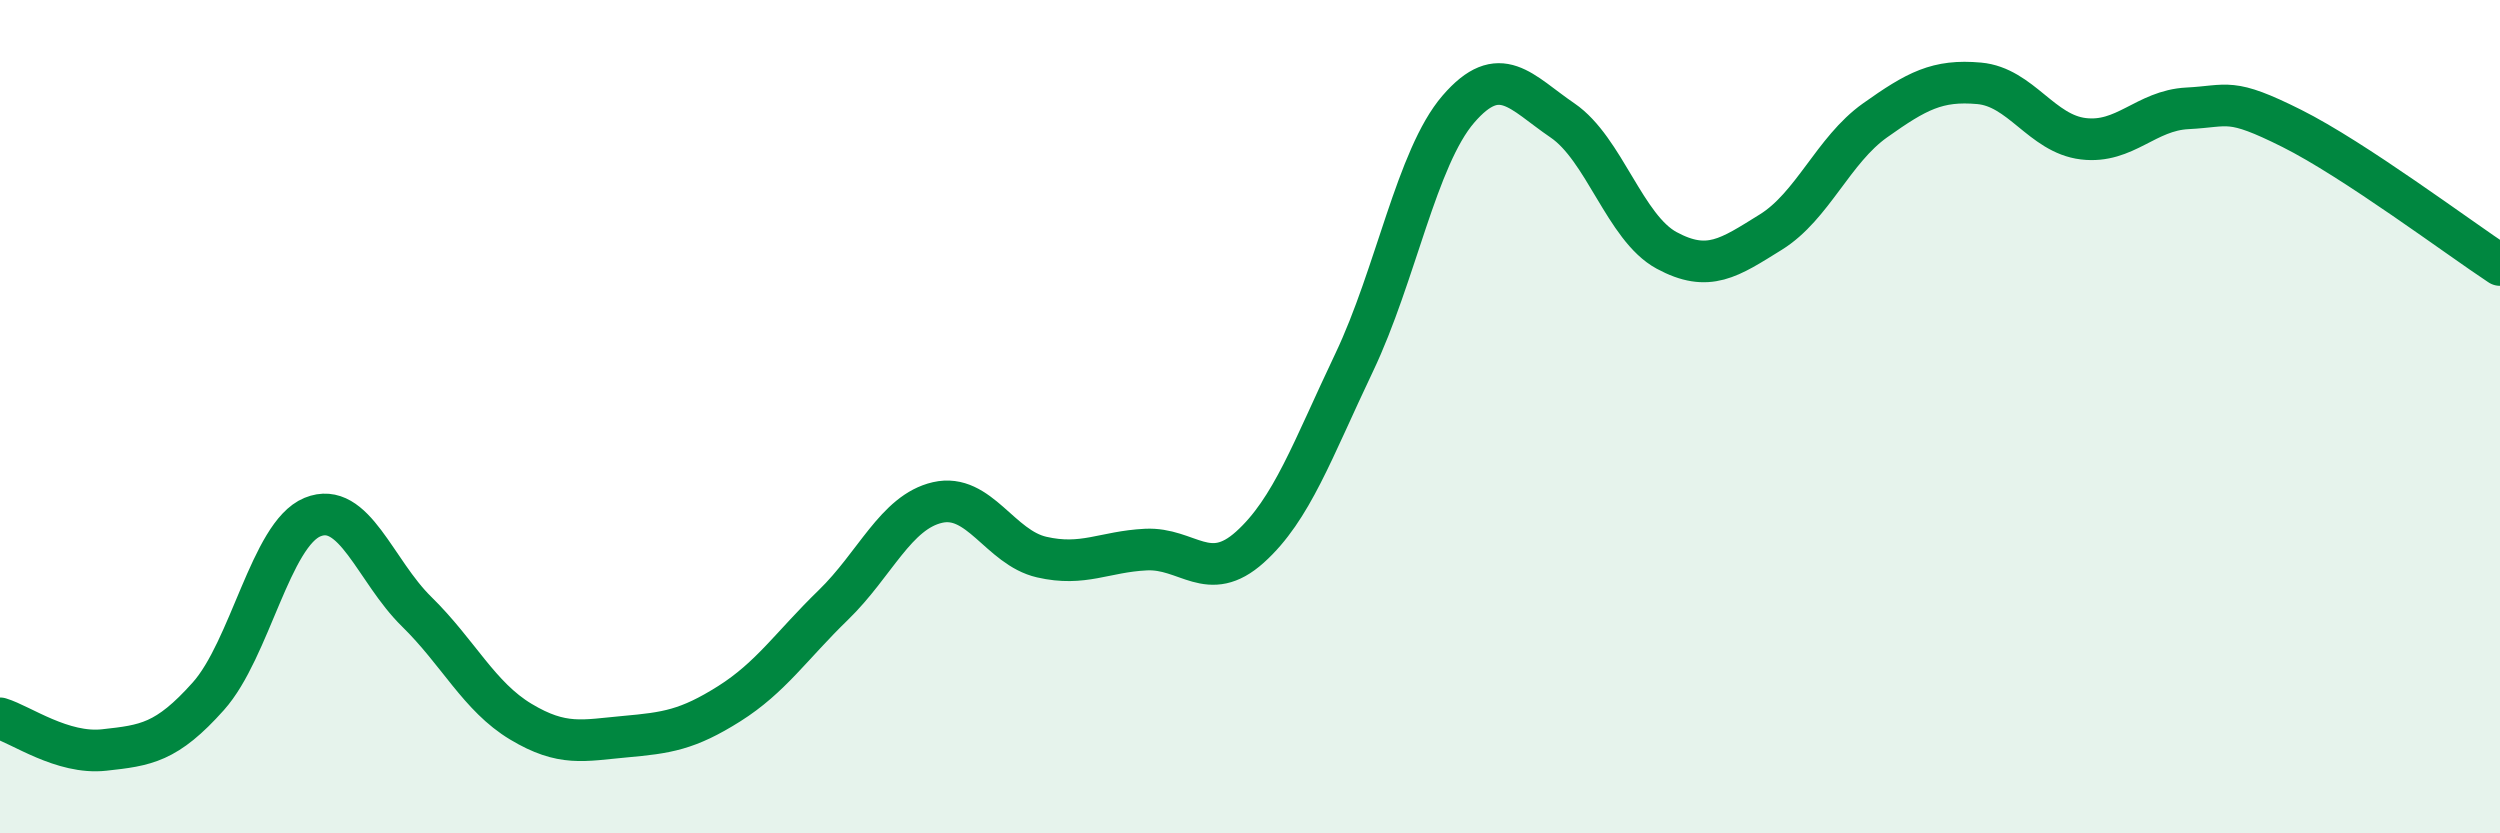
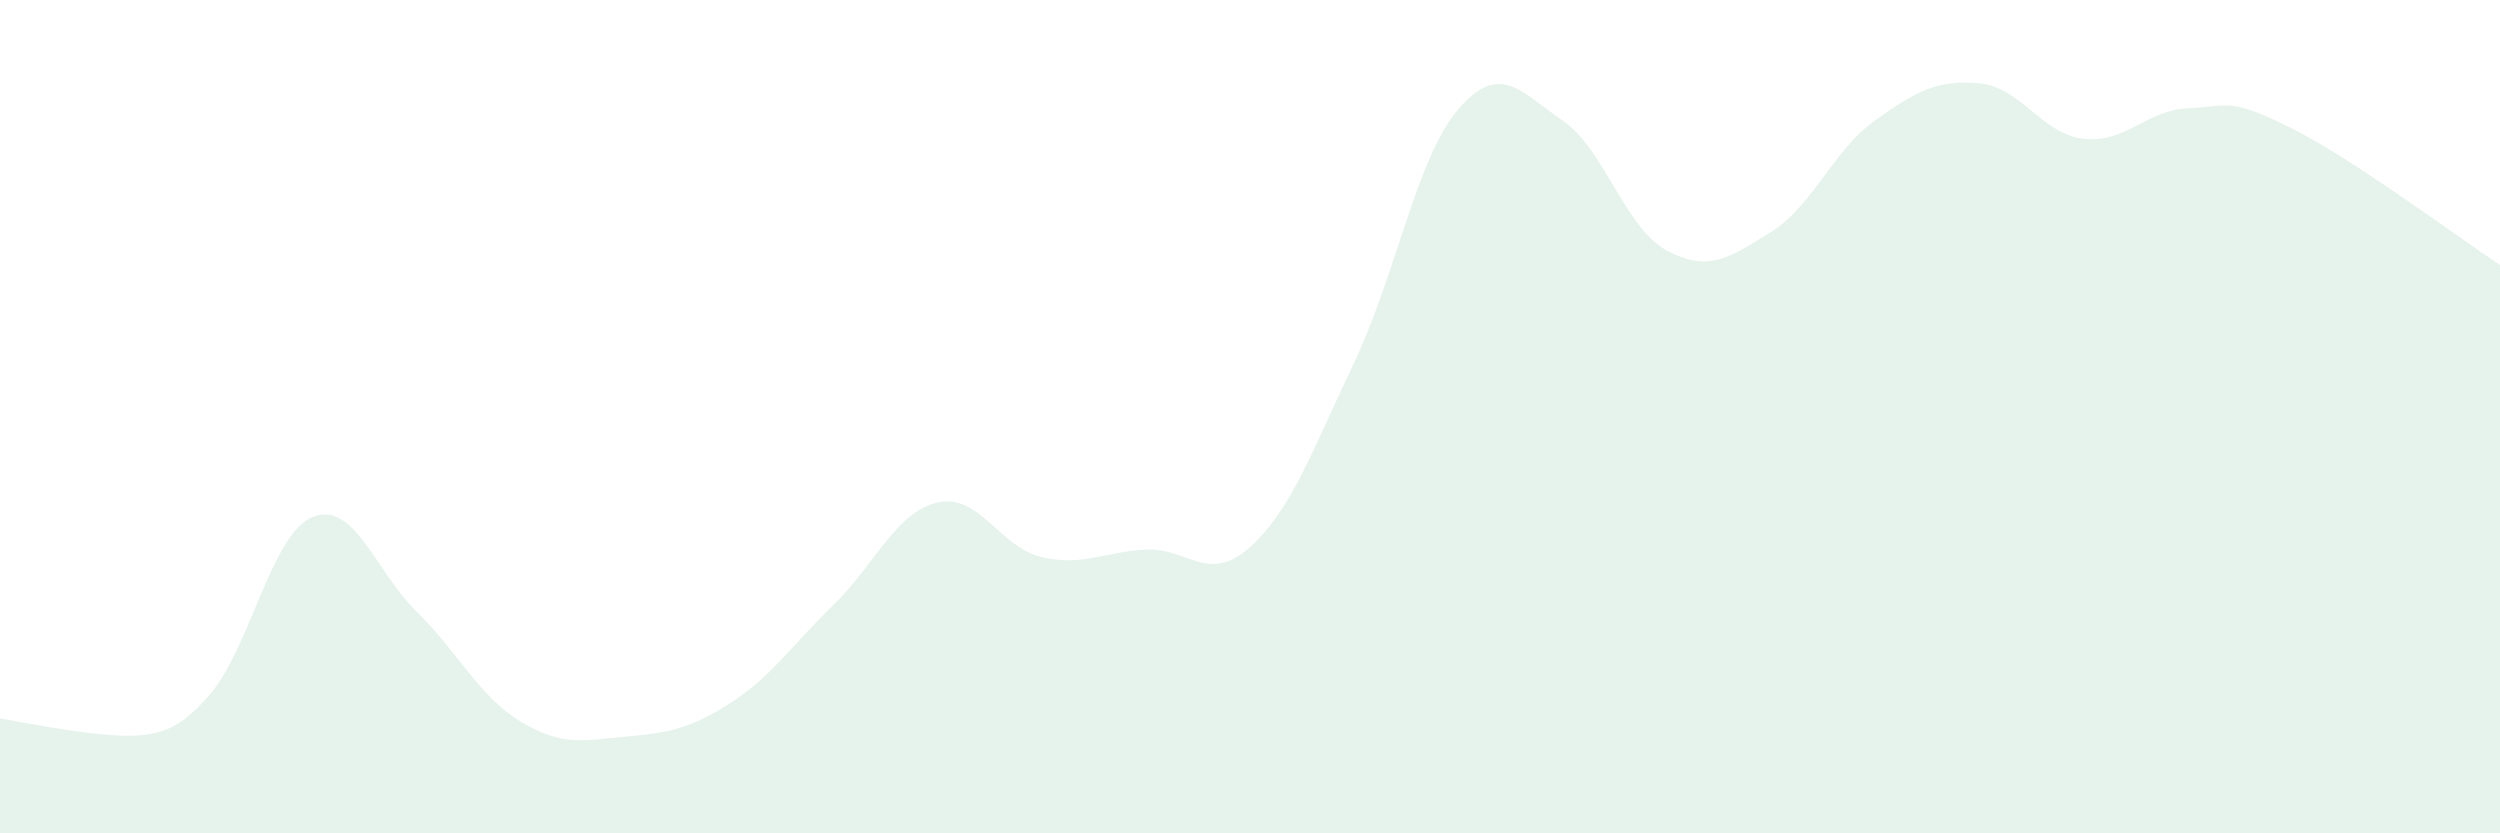
<svg xmlns="http://www.w3.org/2000/svg" width="60" height="20" viewBox="0 0 60 20">
-   <path d="M 0,17.24 C 0.5,17.39 1.5,18.11 2.5,18 C 3.5,17.89 4,17.83 5,16.71 C 6,15.59 6.5,12.82 7.5,12.41 C 8.5,12 9,13.7 10,14.68 C 11,15.66 11.5,16.72 12.5,17.32 C 13.5,17.92 14,17.77 15,17.68 C 16,17.59 16.5,17.52 17.5,16.89 C 18.5,16.26 19,15.49 20,14.52 C 21,13.55 21.5,12.29 22.5,12.06 C 23.5,11.83 24,13.14 25,13.37 C 26,13.6 26.5,13.24 27.5,13.19 C 28.5,13.14 29,14.03 30,13.13 C 31,12.23 31.5,10.8 32.5,8.7 C 33.5,6.6 34,3.78 35,2.62 C 36,1.46 36.5,2.21 37.5,2.89 C 38.5,3.57 39,5.47 40,6.01 C 41,6.55 41.5,6.19 42.5,5.57 C 43.5,4.95 44,3.6 45,2.89 C 46,2.18 46.5,1.91 47.5,2 C 48.5,2.09 49,3.21 50,3.33 C 51,3.45 51.5,2.65 52.5,2.6 C 53.5,2.55 53.5,2.33 55,3.08 C 56.5,3.83 59,5.7 60,6.36L60 20L0 20Z" fill="#008740" opacity="0.1" stroke-linecap="round" stroke-linejoin="round" />
-   <path d="M 0,17.24 C 0.5,17.39 1.5,18.11 2.5,18 C 3.5,17.89 4,17.83 5,16.71 C 6,15.59 6.5,12.82 7.5,12.41 C 8.5,12 9,13.7 10,14.68 C 11,15.66 11.5,16.72 12.5,17.32 C 13.5,17.92 14,17.77 15,17.68 C 16,17.59 16.5,17.52 17.5,16.89 C 18.5,16.26 19,15.49 20,14.52 C 21,13.55 21.5,12.29 22.5,12.06 C 23.5,11.83 24,13.14 25,13.37 C 26,13.6 26.5,13.24 27.5,13.19 C 28.5,13.14 29,14.03 30,13.13 C 31,12.23 31.5,10.8 32.5,8.7 C 33.5,6.6 34,3.78 35,2.62 C 36,1.46 36.5,2.21 37.5,2.89 C 38.5,3.57 39,5.47 40,6.01 C 41,6.55 41.5,6.19 42.5,5.57 C 43.5,4.95 44,3.6 45,2.89 C 46,2.18 46.5,1.91 47.5,2 C 48.5,2.09 49,3.21 50,3.33 C 51,3.45 51.5,2.65 52.5,2.6 C 53.5,2.55 53.5,2.33 55,3.08 C 56.5,3.83 59,5.7 60,6.36" stroke="#008740" stroke-width="1" fill="none" stroke-linecap="round" stroke-linejoin="round" />
+   <path d="M 0,17.24 C 3.5,17.89 4,17.83 5,16.71 C 6,15.59 6.5,12.82 7.5,12.41 C 8.5,12 9,13.7 10,14.68 C 11,15.66 11.5,16.72 12.5,17.32 C 13.5,17.92 14,17.77 15,17.68 C 16,17.59 16.5,17.52 17.5,16.89 C 18.5,16.26 19,15.49 20,14.52 C 21,13.55 21.5,12.29 22.5,12.06 C 23.5,11.83 24,13.14 25,13.37 C 26,13.6 26.5,13.24 27.5,13.19 C 28.5,13.14 29,14.03 30,13.13 C 31,12.23 31.5,10.8 32.5,8.7 C 33.5,6.6 34,3.78 35,2.62 C 36,1.46 36.5,2.21 37.5,2.89 C 38.5,3.57 39,5.47 40,6.01 C 41,6.55 41.5,6.19 42.5,5.57 C 43.5,4.95 44,3.6 45,2.89 C 46,2.18 46.5,1.91 47.5,2 C 48.5,2.09 49,3.21 50,3.33 C 51,3.45 51.5,2.65 52.5,2.6 C 53.5,2.55 53.5,2.33 55,3.08 C 56.5,3.83 59,5.7 60,6.36L60 20L0 20Z" fill="#008740" opacity="0.1" stroke-linecap="round" stroke-linejoin="round" />
</svg>